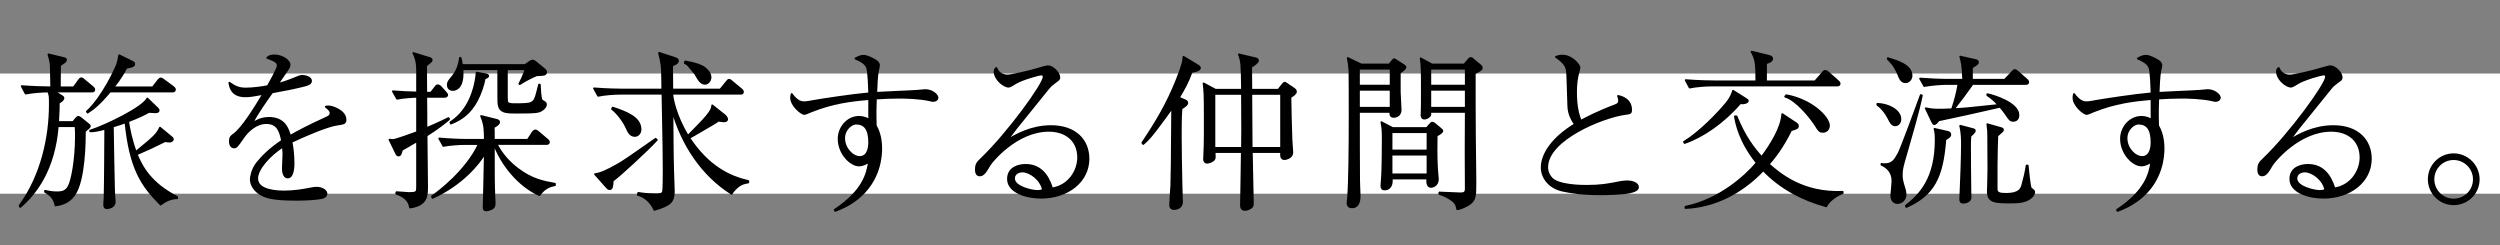
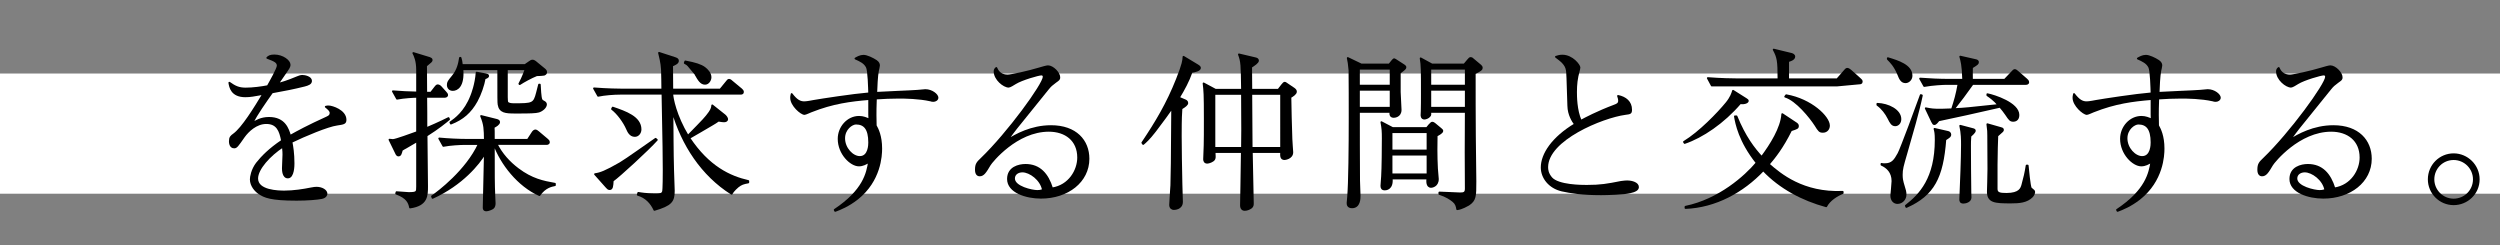
<svg xmlns="http://www.w3.org/2000/svg" viewBox="0 0 408 40">
  <rect x="0" y="0" width="408" height="40" fill="#808080" stroke="none" />
  <clipPath id="a">
    <path d="m0 0h408v40h-408z" />
  </clipPath>
  <g clip-path="url(#a)">
    <path d="m-26.608 12h461.217v19.612h-461.217z" fill="#fff" />
    <g stroke="#000" stroke-linejoin="round" stroke-width=".3">
-       <path d="m14.968 14.931h-6.076l1.288.812c.112.084.168.14.168.28 0 .28-.448.588-.756.756 0 .588 0 1.344-.112 3.136h2.464l.448-.56c.112-.112.224-.28.392-.28.112 0 .28.112.364.168l1.316 1.064c.112.084.196.168.196.28s-.112.224-.252.364c-.112.056-.476.392-.56.476 0 1.708-.056 7.98-1.708 10.36-.98 1.428-2.38 1.624-3.08 1.736-.224-1.204-.896-1.764-1.708-2.212v-.168c.924.224 1.596.252 1.932.252.924 0 1.456-.168 1.904-.924.532-.924 1.204-4.34 1.204-8.288 0-.336 0-.868-.056-1.596h-2.912c-.56 7.084-3.612 11.06-6.132 13.188l-.084-.224c3.584-4.9 4.928-11.172 4.928-16.464 0-1.4 0-1.456-.252-2.156-1.176 0-2.688.14-3.696.336l-.644-1.204c1.876.14 3.808.196 4.816.196v-.224l-.056-2.772c-.028-.98 0-1.008-.392-2.38l2.464.588c.224.056.392.084.392.308 0 .14-.084.252-.196.336s-.672.476-.784.56c0 .336-.028 3.472-.028 3.584h2.268l.812-1.12c.112-.168.252-.364.42-.364s.392.196.532.336l1.316 1.092c.14.112.28.252.28.448 0 .252-.224.28-.42.28zm13.16 0h-10.164c-1.708 2.044-2.772 2.884-3.668 3.444l-.112-.168c2.576-2.352 4.704-7.056 4.928-7.672.14-.364.28-1.12.336-1.512l2.212 1.092c.112.056.252.14.252.364 0 .392-1.008.532-1.288.56-.308.588-.784 1.54-2.1 3.22h6.412l.868-1.12c.14-.168.28-.336.448-.336.112 0 .308.14.504.28l1.512 1.12c.14.112.28.252.28.42 0 .28-.224.308-.42.308zm-1.904 18.451c-3.136-3.108-4.984-5.936-5.74-13.412-.728.252-1.036.364-2.072.672.056 2.94.112 7.616.196 10.528 0 .28.112 1.568.112 1.764 0 .924-1.092 1.036-1.26 1.036-.448 0-.448-.364-.448-.588 0-.14.028-.812.056-.952.084-3.164.084-8.26.112-11.424-1.568.42-1.988.42-2.464.42v-.112c2.464-.756 8.624-3.752 9.324-5.236l1.624 1.568c.14.14.224.224.224.364 0 .084-.028.308-.476.308-.168 0-.952-.056-1.12-.056-.728.42-1.652.868-3.388 1.54.196 1.26.504 2.912 1.26 4.984 2.884-2.352 3.472-2.856 3.948-3.948l1.792 1.484c.112.084.308.224.308.392 0 .112-.084.392-.644.392-.168 0-.448-.056-.616-.084-2.324 1.148-2.576 1.26-4.648 2.156.924 2.24 2.408 4.816 6.608 6.972v.196c-.812 0-1.736.28-2.688 1.036z" />
      <path d="m45.329 10.73c0-.616-.504-.84-1.708-1.288.224-.224.476-.392 1.148-.392 1.372 0 2.492.896 2.492 1.512 0 .14 0 .336-.392.896-.224.336-1.316 1.932-1.54 2.24.7-.168 1.428-.364 3.248-1.12.112-.056.504-.196.756-.196.42 0 1.428.224 1.428.812 0 .448-.448.616-1.092.784-1.932.476-2.968.672-5.264 1.092-1.176 1.652-2.464 3.5-3.304 5.096.644-.392 1.484-.924 2.8-.924 2.576 0 3.108 1.848 3.444 2.94 1.344-.756 2.828-1.568 6.02-3.024.364-.168.588-.336.588-.728 0-.364-.336-.644-.784-1.008.224-.056.308-.056.448-.056.588 0 2.772.7 2.772 2.184 0 .588-.308.616-1.4.784-1.484.196-5.292 1.792-7.42 2.828.14.728.336 1.876.336 3.5 0 .28 0 2.296-.924 2.296-.784 0-.812-1.176-.812-1.512 0-.112.084-1.848.084-2.212 0-.084 0-.672-.084-1.316-2.156 1.4-4.2 3.64-4.2 5.208 0 2.072 3.472 2.128 4.452 2.128 1.484 0 3.108-.252 4.34-.504.476-.084.644-.112.896-.112.868 0 1.624.448 1.624.98 0 .168-.112.56-.784.7-.7.14-2.296.28-4.088.28-4.256 0-5.264-.476-6.132-1.064-.588-.392-1.344-1.232-1.344-2.268 0-.392.196-1.568.98-2.604.84-1.064 2.072-2.324 4.116-3.696-.308-1.652-.784-2.884-2.576-2.884-1.652 0-2.996 1.316-3.64 2.212-1.092 1.568-1.232 1.764-1.596 1.764-.672 0-.7-.812-.7-1.008 0-.644.224-.812.644-1.12 1.4-1.008 3.416-4.284 4.816-6.608-1.596.28-2.1.392-2.94.392-2.24 0-2.492-1.512-2.604-2.212.896.644 1.54.952 2.66.952 1.204 0 2.604-.196 3.612-.392.392-.7 1.624-2.856 1.624-3.332z" />
      <path d="m69.613 22.126c0 1.288.084 7.084.084 8.26 0 1.54 0 3.08-2.772 3.472-.168-.84-.504-1.624-2.268-2.268l.056-.224c.14 0 1.96.14 1.988.14 1.372 0 1.372-.168 1.372-1.064v-7.42c-.616.364-1.736 1.008-1.82 1.064-.308.168-.42.224-.672.392-.168.616-.224.896-.56.896-.168 0-.252-.14-.308-.224l-1.148-2.352c.168.028.42.056.56.056.448 0 3.08-.98 3.948-1.288v-5.768c-.532 0-2.128.084-3.276.308l-.672-1.204c1.316.112 2.604.168 3.948.196v-3.696c0-1.484-.392-2.324-.616-2.744l2.66.812c.14.056.336.14.336.336 0 .168-.28.392-.364.448-.196.168-.476.392-.56.476 0 .56.028 3.892.028 4.396h.784l.672-.868c.14-.168.252-.336.42-.336.196 0 .42.168.532.308l.728.812c.14.168.28.308.28.448 0 .308-.336.308-.448.308h-2.968c.028 1.428.028 3.752.028 5.124.28-.112 2.24-.952 3.612-1.652l.084.196c-.532.448-1.708 1.428-3.668 2.66zm18.424 9.716c-3.472-1.568-6.216-5.068-7.42-8.344h-.028c0 5.236 0 6.524.084 8.456 0 .168.056 1.036.056 1.232 0 .252-.056.616-.308.784-.14.112-.756.364-1.036.364-.448 0-.448-.308-.448-.476 0-1.26.196-7.42.196-8.82-.98 1.68-3.724 5.068-8.54 7.252l-.084-.252c1.036-.7 5.628-4.172 7.644-8.54h-2.184c-.868 0-2.464.084-3.612.308l-.672-1.204c1.484.14 3.192.224 4.676.224h2.772c-.028-1.736-.028-2.464-.616-3.892l2.576.644c.168.056.364.14.364.336 0 .336-.476.616-.896.84.028.448.028.616.028 2.072h5.544l.784-1.204c.084-.14.28-.336.448-.336s.336.14.504.28l1.428 1.204c.112.112.28.224.28.42 0 .308-.308.308-.42.308h-8.12c.812 1.624 2.044 2.996 3.5 4.088 2.268 1.708 4.116 2.072 6.02 2.408v.224c-.56.112-1.624.308-2.52 1.624zm.756-19.655c-.14.028-.812.084-1.204.084-.868.336-2.184 1.064-2.772 1.456l-.056-.056c.588-1.064 1.008-2.324 1.036-2.38h-3.08v3.332c0 .7-.028 1.904.084 2.072.14.252.644.308 1.008.308 3.108 0 3.36 0 3.836-1.876.056-.196.28-1.12.336-1.316h.112c.028.392.084 2.156.28 2.464.084.168.168.196.504.392.112.056.224.224.224.364 0 .504-.644 1.008-1.176 1.176-.476.14-1.512.168-3.248.168h-.644c-1.54 0-2.464-.084-2.66-1.316-.056-.364-.056-.896-.056-5.768h-5.852c.224 2.828-.896 3.388-1.568 3.388-.532 0-.812-.392-.812-.812 0-.448.112-.588.756-1.372.896-1.064 1.092-2.156 1.232-3.052h.084c.112.392.168.616.224 1.176h10.304l.728-.504c.224-.168.336-.224.504-.224s.336.112.448.196l1.568 1.288c.084.084.196.196.196.42 0 .168-.112.308-.336.392zm-9.688.587c-.196 1.12-.7 2.604-1.316 3.724-1.008 1.82-2.268 2.912-4.2 3.668l-.084-.196c.756-.532 2.38-1.652 3.416-4.34.112-.28.728-1.848.868-3.78l1.484.28c.224.056.392.084.392.252 0 .252-.448.364-.56.392z" />
      <path d="m120.436 30.442c-.112.112-.728.588-1.036 1.176-4.844-3.052-8.064-8.008-9.66-13.524.028 3.22.028 6.748.112 9.688 0 .532.112 2.856.112 3.36 0 1.708-.42 2.296-3.164 3.108-.532-1.148-1.372-2.072-2.716-2.464l.084-.308c.42.084 1.372.224 2.604.224 1.064 0 1.26 0 1.428-.42.112-.224.112-3.052.112-3.528 0-2.716-.028-3.248-.196-12.46h-6.916c-.98 0-2.548.112-3.584.336l-.672-1.204c2.1.168 4.144.196 4.648.196h6.496c0-.504-.028-2.8-.056-3.248-.056-1.148-.364-2.268-.476-2.744l2.66.868c.196.084.42.14.42.42 0 .364-.392.532-.952.784 0 .616.028 3.36.028 3.92h7.84l1.008-1.232c.168-.224.28-.364.42-.364.168 0 .392.196.504.308l1.484 1.232c.14.14.28.252.28.448 0 .252-.224.28-.42.28h-11.116c0 .672.56 3.612 2.548 6.888 2.688-2.744 2.884-2.94 3.528-3.836.364-.532.42-.812.448-1.148l2.044 1.624c.224.196.392.476.392.644 0 .196-.196.336-.504.336-.224 0-.364-.028-.924-.112-.42.28-.56.392-1.008.644-.588.364-3.22 1.876-3.752 2.184 3.136 4.732 6.636 6.356 9.632 7.028v.224c-.784.14-1.148.252-1.68.672zm-20.44-.952c-.056.896-.084 1.372-.504 1.372-.224 0-.364-.168-.56-.392l-1.82-2.044c.84-.112 1.708-.42 4.088-1.792.98-.56 4.956-3.416 5.796-3.976l.196.168c-1.428 1.596-6.188 5.964-7.196 6.664zm3.612-7.307c-.784 0-1.092-.756-1.26-1.12-.504-1.176-1.54-2.576-2.464-3.276l.112-.224c2.128.728 4.536 1.568 4.536 3.556 0 .56-.392 1.064-.924 1.064zm11.452-8.513c-.672 0-1.036-.644-1.54-1.512 0-.028-.756-.98-1.176-1.456-.168-.196-.28-.252-.588-.42l.084-.252c1.624.308 2.52.588 3.136 1.036.448.336.98.896.98 1.54 0 .448-.336 1.064-.896 1.064z" />
      <path d="m136.225 34.25c4.76-3.164 5.32-6.02 5.6-7.84-.532.308-1.008.588-1.652.588-1.316 0-3.304-1.904-3.304-4.34 0-1.904 1.484-3.584 3.332-3.584.672 0 1.176.224 1.68.448 0-.448-.028-.616-.028-.812v-2.548c-3.052.252-5.936.616-9.464 2.016-.168.056-.924.42-1.092.42-.532 0-2.184-1.4-2.184-2.632 0-.14 0-.28.084-.616.812 1.064 1.372 1.344 2.072 1.344.42 0 1.4-.196 1.54-.224 1.288-.224 6.356-1.008 9.044-1.232-.028-.784-.084-3.78-.392-4.312-.364-.7-1.036-1.008-1.848-1.372.308-.168.756-.448 1.316-.448.532 0 1.484.448 2.072.84.392.28.448.532.448.756 0 .112-.14.756-.168.84-.168.756-.252 2.772-.28 3.612 1.064-.084 5.796-.252 6.748-.336.196-.028 1.176-.112 1.26-.112 1.092 0 1.988.784 1.988 1.232 0 .336-.364.532-.672.532-.14 0-.364-.028-.476-.084-1.876-.42-4.116-.448-5.18-.448-1.232 0-2.492.056-3.724.14-.056 1.232-.056 2.24-.056 2.716 0 .56 0 .98.028 1.708.308.56.896 1.68.896 3.752 0 1.148-.168 5.208-3.892 8.176-1.512 1.176-2.8 1.68-3.612 1.988zm1.54-11.676c0 1.652 1.372 3.052 2.548 3.052 1.54 0 1.54-2.072 1.54-2.38 0-2.24-.784-3.08-2.156-3.08-.672 0-1.932.868-1.932 2.408z" />
      <path d="m164.449 12.327c.588 0 3.472-.644 5.124-1.148.476-.14 1.232-.364 1.456-.364.784 0 1.848 1.092 1.848 1.792 0 .336-.056.364-.644.784-.588.448-.756.56-1.232 1.148-.812 1.008-4.424 5.46-5.152 6.384-.364.476-.784 1.008-1.456 1.96 1.4-.868 3.892-2.296 7.14-2.296 4.06 0 6.104 2.38 6.104 5.32 0 3.724-3.388 6.356-7.756 6.356-2.408 0-5.376-.924-5.376-3.052 0-1.876 1.792-2.296 2.856-2.296 2.296 0 3.612 1.484 4.34 3.836 2.8-.42 4.256-2.94 4.256-5.04 0-2.856-2.072-4.368-4.788-4.368-5.292 0-9.352 5.068-9.632 5.544-.7 1.176-1.036 1.736-1.652 1.736-.364 0-.616-.28-.616-.924 0-.924.252-1.176.896-1.792 4.368-4.2 10.164-12.18 10.164-13.356 0-.364-.252-.392-.392-.392-.448 0-3.192.784-4.228 1.428-.308.196-.896.56-1.092.56-.784 0-2.296-1.204-2.296-2.492 0-.28.112-.42.28-.56.336.84.98 1.232 1.848 1.232zm2.408 15.652c-.7 0-1.372.392-1.372 1.148 0 1.428 2.996 2.044 3.78 2.044.196 0 .504 0 .952-.168-.308-1.708-2.128-3.024-3.36-3.024z" />
      <path d="m194.465 11.738c-.504 1.484-1.26 2.856-2.072 4.2l.98.42c.14.056.392.168.392.448s-.392.56-.952.896c-.056.868-.112 1.372-.112 4.508 0 2.66.056 4.536.112 7.812 0 .448.084 2.492.084 2.912 0 1.176-1.232 1.176-1.344 1.176-.252 0-.588-.168-.588-.672 0-.28.168-2.688.196-3.192.056-2.156.084-3.164.14-12.656-.672.952-1.484 2.1-2.772 3.78-1.064 1.372-1.54 1.764-1.96 2.128l-.14-.196c2.268-3.388 4.06-6.356 5.656-10.388 1.008-2.548 1.036-3.052 1.064-3.64l2.324 1.4c.056.028.364.224.364.392 0 .42-.84.588-1.372.672zm16.128 4.116c0 .924.112 5.6.168 6.832 0 .364.14 2.016.14 2.156 0 1.008-1.231 1.12-1.26 1.12-.616 0-.588-.532-.56-1.148h-4.788c.028 1.316.168 7.952.168 8.316 0 .308 0 .532-.28.756-.336.252-.756.364-1.036.364-.364 0-.616-.224-.616-.756 0-.504.056-2.744.056-3.192.028-2.576.028-2.856.084-5.488h-4.452c.028.364.028.588.028.728 0 .28-.028.476-.308.672-.364.252-.784.336-.924.336-.42 0-.504-.336-.504-.56 0-.364.084-1.932.084-2.268.028-1.148.028-2.072.028-4.34 0-4.144-.056-4.564-.196-5.768l1.932 1.036h4.34c-.056-4.088-.056-4.564-.504-5.768l2.604.616c.28.056.504.14.504.392 0 .308-.616.7-1.12 1.036 0 .56.028 3.192.028 3.724h4.424l.588-.756c.196-.252.336-.392.448-.392s.336.196.476.28l1.036.7c.225.168.309.308.309.476 0 .336-.477.644-.896.896zm-7.896-.532h-4.508v8.82h4.508c0-.364.028-2.772.028-2.912 0-.84-.028-4.956-.028-5.908zm6.384 0h-4.872c.028 6.048.028 6.748.056 8.82h4.816z" />
      <path d="m228.44 11.878v3.136c0 .28.14 2.66.14 2.912 0 1.092-1.008 1.148-1.12 1.148-.644 0-.56-.56-.532-.812h-5.151c0 1.596 0 9.464.027 11.228 0 .364.084 2.072.084 2.464 0 .42 0 1.876-1.231 1.876-.729 0-.729-.504-.729-.728 0-.028.084-.924.084-.952.196-2.184.252-8.344.252-12.824 0-.98 0-7.42-.027-7.868-.084-1.036-.168-1.456-.28-1.988l2.212 1.064h4.564l.476-.588c.168-.168.224-.28.336-.28.056 0 .252.14.336.196l1.26.812c.141.112.225.168.225.308 0 .196-.141.308-.924.896zm-1.484-.671h-5.18v2.772h5.18zm0 3.443h-5.18v2.94h5.18zm7.504 7.476c-.028 1.064-.056 3.388.056 5.376 0 .252.141 1.456.141 1.708 0 1.204-1.036 1.288-1.092 1.288-.757 0-.645-1.008-.616-1.372h-5.824c.168 1.764-.979 1.792-1.12 1.792-.448 0-.56-.252-.56-.588 0-.252.111-1.344.111-1.568.084-1.26.112-4.788.112-6.16 0-1.148-.028-1.624-.224-2.66l1.819.952h5.601l.392-.476c.336-.336.364-.392.504-.392.168 0 .336.168.393.196l.979.812c.196.168.252.224.252.336 0 .252-.504.532-.924.756zm-1.484-.56h-5.88v2.996h5.88zm0 3.668h-5.88v3.22h5.88zm7.7-13.272c0 3.416 0 6.944.028 10.22 0 1.176.084 6.384.084 7.42 0 2.436 0 3.052-1.12 3.808-.224.112-1.092.644-1.848.728-.084-.532-.196-.924-.672-1.316-.42-.336-1.093-.812-2.24-1.176v-.224c.532 0 2.855.14 3.332.14.588 0 .979-.028.979-.756 0-1.596-.027-4.592-.027-5.936 0-1.036.027-6.076.027-6.608h-5.796c.028.336.028.532-.111.672-.196.28-.673.42-.841.42-.476 0-.476-.476-.476-.588 0-.056.028-.532.028-.616.027-.476.027-2.212.027-2.772 0-4.088 0-4.648-.195-5.852l1.848 1.008h5.264l.616-.728c.224-.252.28-.336.42-.336.196 0 .309.112.42.224l1.204 1.008c.112.112.196.196.196.392 0 .224-.141.364-1.148.868zm-1.456-.755h-5.796v2.772h5.796zm0 3.443h-5.796v2.94h5.796z" />
      <path d="m263.479 17.227c.476-.168.756-.336.756-.784 0-.28-.084-.532-.168-.784 1.231.252 2.128.98 2.128 2.24 0 .588-.14.588-.98.7-3.695.504-12.712 4.172-12.712 8.68 0 .42.057 1.036.673 1.764 1.119 1.288 5.012 1.288 5.768 1.288 2.296 0 3.36-.196 5.628-.644.476-.084.924-.084 1.008-.084.729 0 1.736.28 1.736.924 0 .42-.448.672-1.344.868-.952.224-3.641.308-4.677.308-3.164 0-4.956-.308-6.384-.616-2.072-.476-3.304-2.1-3.304-3.752 0-2.184 1.764-4.844 5.432-7.056-.363-.504-1.063-1.54-1.092-3.024-.14-4.76-.168-5.264-.224-5.712-.084-.56-.28-.924-.7-1.372-.14-.168-.924-.784-1.092-.896.279-.084.588-.196 1.036-.196 1.651 0 2.8 1.596 2.8 1.932 0 .14-.084.42-.112.56-.336 1.176-.448 2.24-.448 3.444 0 .616 0 2.996.784 4.704.729-.392 2.66-1.428 5.488-2.492z" />
-       <path d="m284.009 16.834c-2.744 3.192-6.188 5.516-9.072 6.496l-.111-.168c2.548-1.54 5.571-4.676 6.943-6.356.729-.896.952-1.596 1.064-1.988l2.128 1.344c.196.112.28.196.28.308 0 .196-.448.476-1.232.364zm14.028 16.829c-3.893-1.064-7.504-2.968-10.276-5.88-3.332 3.528-7.812 5.964-12.684 6.16v-.196c5.487-1.12 9.771-4.956 11.619-7.168-2.827-3.556-3.359-6.44-3.556-7.588h.252c1.344 3.332 2.884 5.32 4.116 6.636 1.484-1.988 3.22-4.732 3.36-7l2.323 1.54c.225.168.225.308.225.392 0 .336-.112.364-1.12.7-1.4 2.828-2.688 4.424-3.641 5.544 1.849 1.624 5.572 4.788 12.068 4.508v.196c-.924.364-2.184 1.148-2.688 2.156zm1.764-19.712h-20.44c-.979 0-2.548.112-3.611.336l-.645-1.204c2.101.168 4.116.196 4.648.196h6.888c0-3.08-.112-3.584-.784-4.844l2.885.7c.195.056.476.168.476.448 0 .448-.784.672-1.008.728v2.968h8.008l1.204-1.372c.28-.336.336-.336.476-.336.168 0 .42.224.504.28l1.54 1.372c.196.168.28.252.28.448 0 .252-.224.28-.42.28zm-2.296 7.559c-.532 0-.645-.14-1.232-1.092-.812-1.26-3.08-4.088-4.928-4.648l.168-.224c4.088.728 6.972 3.556 6.972 4.956 0 .532-.363 1.008-.979 1.008z" />
+       <path d="m284.009 16.834c-2.744 3.192-6.188 5.516-9.072 6.496l-.111-.168c2.548-1.54 5.571-4.676 6.943-6.356.729-.896.952-1.596 1.064-1.988l2.128 1.344c.196.112.28.196.28.308 0 .196-.448.476-1.232.364zm14.028 16.829c-3.893-1.064-7.504-2.968-10.276-5.88-3.332 3.528-7.812 5.964-12.684 6.16v-.196c5.487-1.12 9.771-4.956 11.619-7.168-2.827-3.556-3.359-6.44-3.556-7.588h.252c1.344 3.332 2.884 5.32 4.116 6.636 1.484-1.988 3.22-4.732 3.36-7l2.323 1.54c.225.168.225.308.225.392 0 .336-.112.364-1.12.7-1.4 2.828-2.688 4.424-3.641 5.544 1.849 1.624 5.572 4.788 12.068 4.508v.196c-.924.364-2.184 1.148-2.688 2.156zm1.764-19.712h-20.44l-.645-1.204c2.101.168 4.116.196 4.648.196h6.888c0-3.08-.112-3.584-.784-4.844l2.885.7c.195.056.476.168.476.448 0 .448-.784.672-1.008.728v2.968h8.008l1.204-1.372c.28-.336.336-.336.476-.336.168 0 .42.224.504.28l1.54 1.372c.196.168.28.252.28.448 0 .252-.224.28-.42.28zm-2.296 7.559c-.532 0-.645-.14-1.232-1.092-.812-1.26-3.08-4.088-4.928-4.648l.168-.224c4.088.728 6.972 3.556 6.972 4.956 0 .532-.363 1.008-.979 1.008z" />
      <path d="m309.302 20.446c-.532 0-.756-.448-1.092-1.12-.421-.84-1.036-1.652-1.82-2.212v-.168c1.764.056 3.752 1.036 3.752 2.492 0 .644-.42 1.008-.84 1.008zm1.819 4.564c-.615 2.1-.756 2.604-.756 3.528 0 .616.084.98.168 1.288.393 1.288.448 1.484.448 1.932 0 .756-.588 1.372-1.316 1.372-.531 0-1.008-.42-1.008-1.232 0-.056.196-1.96.196-2.352 0-1.484-.896-2.268-1.792-2.66v-.14c.168.056.28.056.532.056 1.204 0 1.624-.616 2.24-1.736.363-.616 3.163-8.176 3.64-9.548l.168.056c-.532 2.604-1.624 6.3-2.521 9.436zm-.14-11.592c-.672 0-.924-.616-1.176-1.26-.588-1.428-1.26-2.072-1.708-2.52v-.14c1.651.504 3.864 1.176 3.864 2.856 0 .588-.477 1.064-.98 1.064zm6.497 9.353c-.476 6.188-1.904 9.016-6.356 11.004l-.084-.196c2.324-1.792 4.872-4.48 4.872-10.752 0-1.092-.084-1.4-.195-1.792l2.212.504c.168.028.363.196.363.42 0 .28-.084.336-.812.812zm13.103-9.073h-8.651c-1.513 2.1-1.652 2.296-3.08 4.116 1.96-.084 2.212-.14 7.308-.672-.784-.896-1.288-1.232-1.819-1.596v-.168c1.147.224 5.067 1.484 5.067 3.388 0 .868-.616.952-.84.952-.476 0-.616-.196-1.176-1.036-.252-.392-.672-.896-.98-1.26-5.432 1.232-6.048 1.372-10.023 2.212-.168.224-.477.616-.7.616-.14 0-.196-.056-.364-.392l-1.036-2.184c.924.196 1.345.224 2.185.224.224 0 .896 0 2.1-.056.477-1.456.756-2.408 1.064-4.144h-1.988c-.476 0-2.268.084-3.612.336l-.672-1.204c1.456.112 3.22.196 4.676.196h2.353c-.057-2.408-.309-3.192-.477-3.78l2.464.56c.141.028.421.084.421.336s-.084.308-.98.868c0 .28-.028 1.708 0 2.016h5.348l1.204-1.26c.141-.168.309-.336.448-.336s.364.196.56.364l1.316 1.148c.14.112.308.28.308.476 0 .28-.308.28-.42.28zm-9.016 8.512c-.056.756-.056 1.12-.056 1.596 0 2.52.027 5.04.056 7.56 0 .14.028.756.028.868 0 .616-.784.84-1.148.84-.476 0-.532-.252-.532-.532 0-.112.028-.644.028-.728.084-1.876.252-6.048.252-8.148 0-.84 0-1.904-.28-3.136l1.904.504c.364.084.476.14.476.308 0 .224-.531.7-.728.868zm10.081 9.856c-.868.896-2.128.98-3.5.98-2.604 0-3.724-.084-3.724-1.764 0-.644.084-2.184.084-3.696 0-.98-.028-4.228-.028-5.46 0-.56 0-.868-.14-1.848l2.155.616c.141.028.393.084.393.28 0 .14-.084.224-.141.28-.084.084-.531.476-.784.7-.027.672-.111 2.94-.111 4.704v3.976c0 .7.504.812 1.596.812 2.185 0 2.437-.896 2.604-1.456.308-1.092.531-2.044.699-3.164h.168c.057.588.309 3.304.505 3.668.027.084.42.336.476.42.056.056.084.14.084.224 0 .14-.084.448-.336.728z" />
      <path d="m345.506 34.25c4.76-3.164 5.319-6.02 5.6-7.84-.532.308-1.008.588-1.652.588-1.315 0-3.304-1.904-3.304-4.34 0-1.904 1.484-3.584 3.332-3.584.672 0 1.176.224 1.68.448 0-.448-.027-.616-.027-.812v-2.548c-3.052.252-5.937.616-9.464 2.016-.168.056-.925.42-1.093.42-.531 0-2.184-1.4-2.184-2.632 0-.14 0-.28.084-.616.812 1.064 1.372 1.344 2.072 1.344.42 0 1.399-.196 1.54-.224 1.288-.224 6.355-1.008 9.044-1.232-.028-.784-.084-3.78-.393-4.312-.363-.7-1.036-1.008-1.848-1.372.308-.168.756-.448 1.316-.448.531 0 1.483.448 2.071.84.393.28.448.532.448.756 0 .112-.14.756-.168.84-.168.756-.252 2.772-.28 3.612 1.064-.084 5.796-.252 6.748-.336.196-.028 1.176-.112 1.26-.112 1.093 0 1.988.784 1.988 1.232 0 .336-.364.532-.672.532-.14 0-.364-.028-.476-.084-1.876-.42-4.116-.448-5.181-.448-1.231 0-2.492.056-3.724.14-.056 1.232-.056 2.24-.056 2.716 0 .56 0 .98.027 1.708.309.56.896 1.68.896 3.752 0 1.148-.168 5.208-3.893 8.176-1.512 1.176-2.8 1.68-3.611 1.988l-.084-.168zm1.54-11.676c0 1.652 1.372 3.052 2.548 3.052 1.54 0 1.54-2.072 1.54-2.38 0-2.24-.784-3.08-2.156-3.08-.672 0-1.932.868-1.932 2.408z" />
      <path d="m373.729 12.327c.588 0 3.472-.644 5.124-1.148.476-.14 1.231-.364 1.456-.364.783 0 1.848 1.092 1.848 1.792 0 .336-.056.364-.644.784-.589.448-.757.56-1.232 1.148-.812 1.008-4.424 5.46-5.152 6.384-.363.476-.783 1.008-1.456 1.96 1.4-.868 3.893-2.296 7.141-2.296 4.06 0 6.104 2.38 6.104 5.32 0 3.724-3.388 6.356-7.756 6.356-2.408 0-5.376-.924-5.376-3.052 0-1.876 1.792-2.296 2.856-2.296 2.296 0 3.611 1.484 4.34 3.836 2.8-.42 4.256-2.94 4.256-5.04 0-2.856-2.072-4.368-4.788-4.368-5.292 0-9.352 5.068-9.632 5.544-.7 1.176-1.036 1.736-1.652 1.736-.363 0-.616-.28-.616-.924 0-.924.253-1.176.896-1.792 4.368-4.2 10.164-12.18 10.164-13.356 0-.364-.252-.392-.393-.392-.447 0-3.191.784-4.228 1.428-.308.196-.896.56-1.092.56-.784 0-2.296-1.204-2.296-2.492 0-.28.111-.42.279-.56.336.84.98 1.232 1.849 1.232zm2.409 15.652c-.7 0-1.372.392-1.372 1.148 0 1.428 2.996 2.044 3.779 2.044.196 0 .504 0 .952-.168-.308-1.708-2.128-3.024-3.359-3.024z" />
      <path d="m396.376 29.267c0-2.268 1.82-4.088 4.06-4.088 2.213 0 4.089 1.82 4.089 4.088 0 2.296-1.876 4.06-4.089 4.06-2.268 0-4.06-1.848-4.06-4.06zm7.364 0c0-1.82-1.484-3.304-3.305-3.304-1.876 0-3.304 1.512-3.304 3.304 0 1.764 1.428 3.304 3.304 3.304 1.82 0 3.305-1.456 3.305-3.304z" />
    </g>
  </g>
</svg>